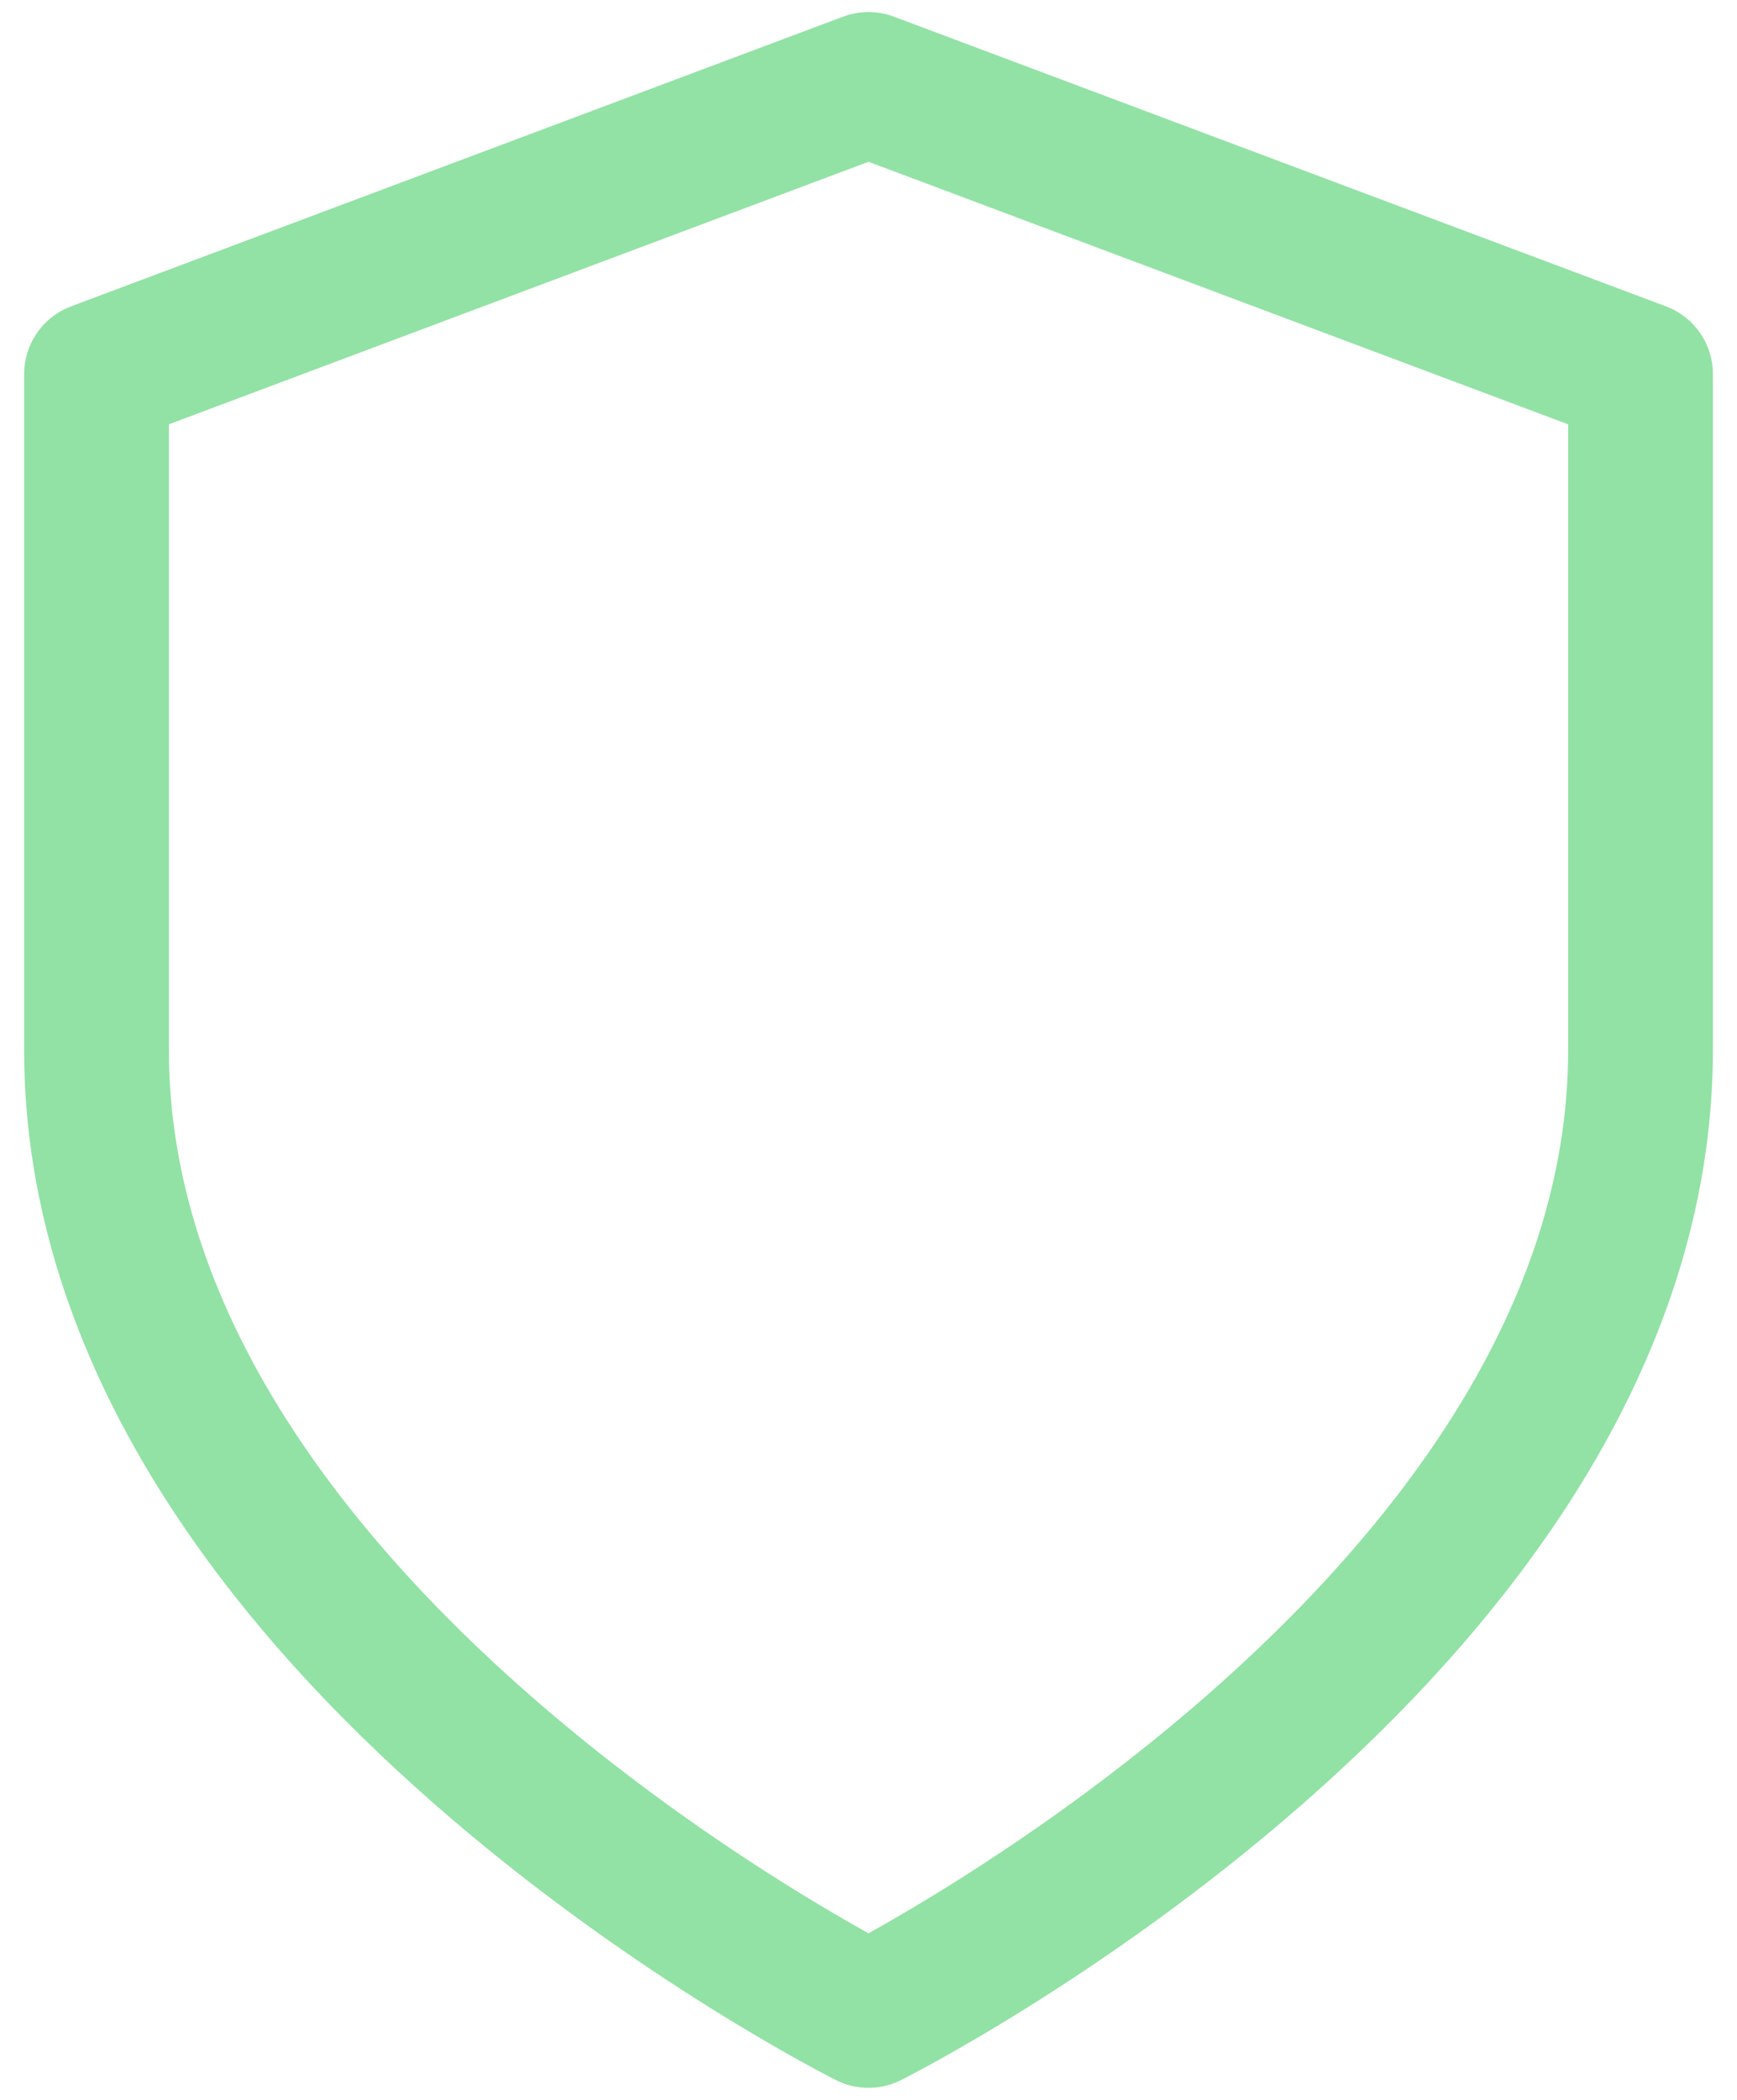
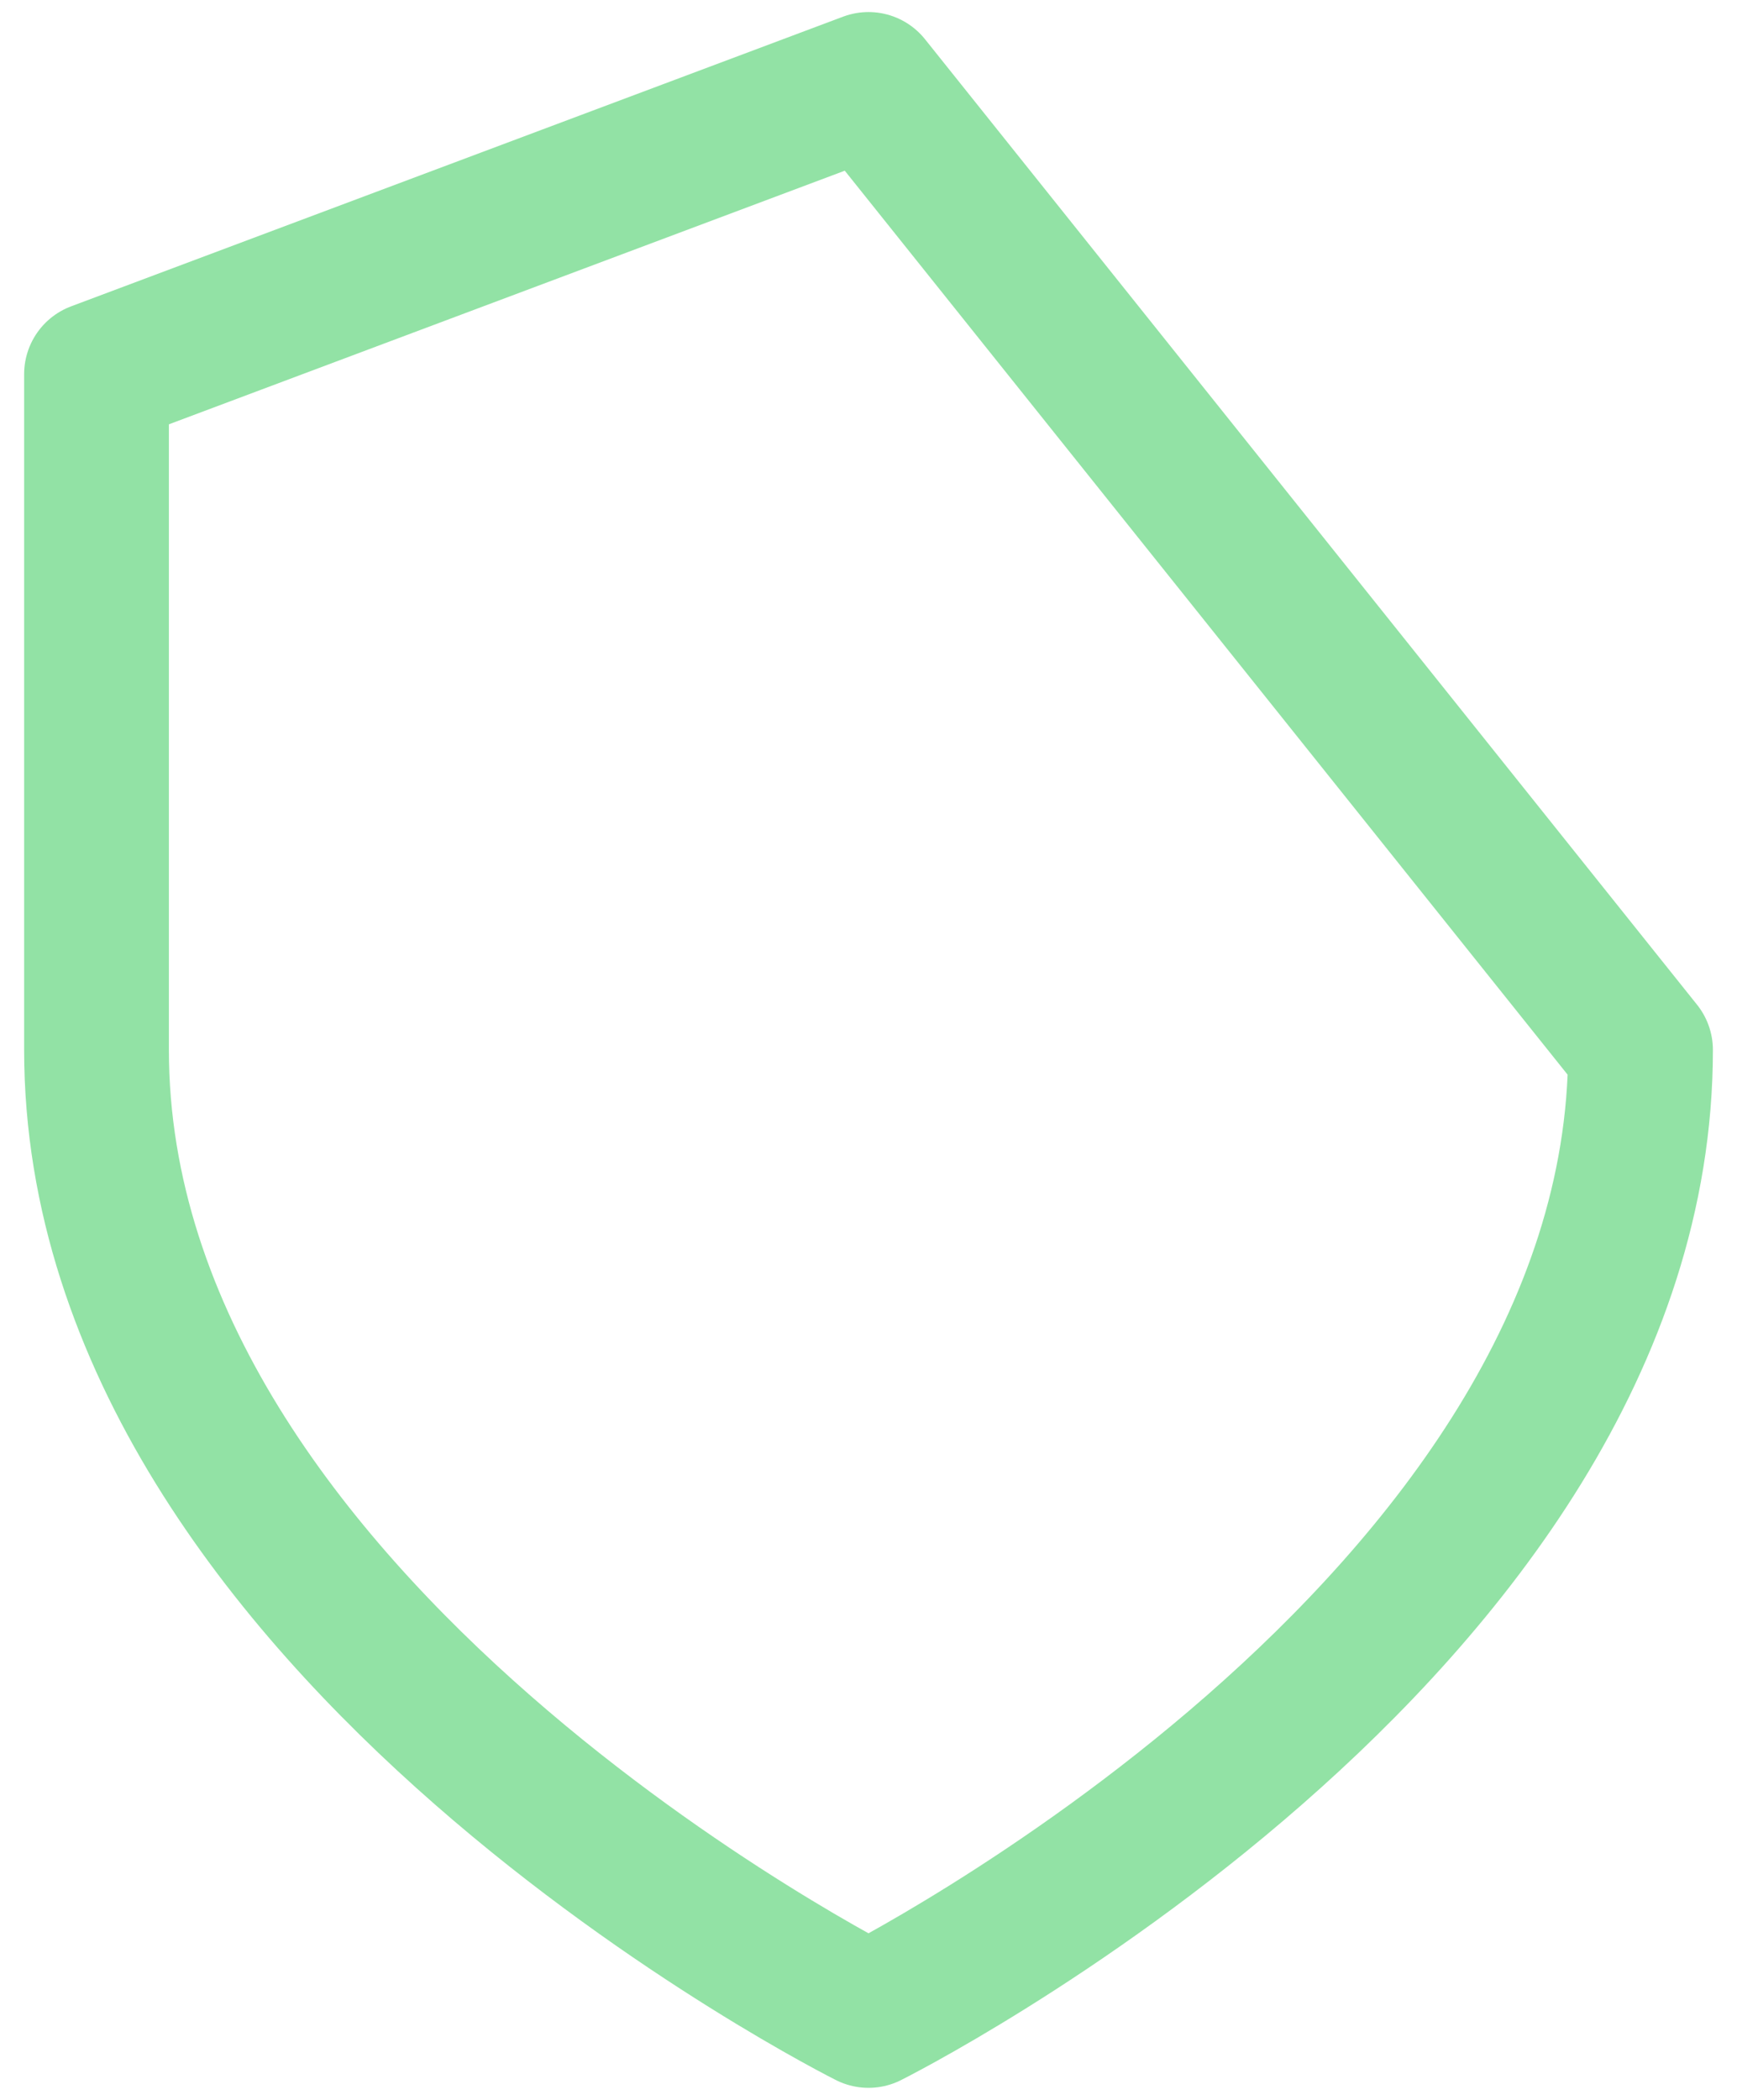
<svg xmlns="http://www.w3.org/2000/svg" width="48" height="58" viewBox="0 0 48 58" fill="none">
-   <path opacity="0.5" d="M24 55.667C24 55.667 45.334 45 45.334 29V10.334L24 2.333L2.667 10.334V29C2.667 45 24 55.667 24 55.667Z" stroke="#27C64D" stroke-width="4" stroke-linecap="round" stroke-linejoin="round" />
+   <path opacity="0.5" d="M24 55.667C24 55.667 45.334 45 45.334 29L24 2.333L2.667 10.334V29C2.667 45 24 55.667 24 55.667Z" stroke="#27C64D" stroke-width="4" stroke-linecap="round" stroke-linejoin="round" />
</svg>